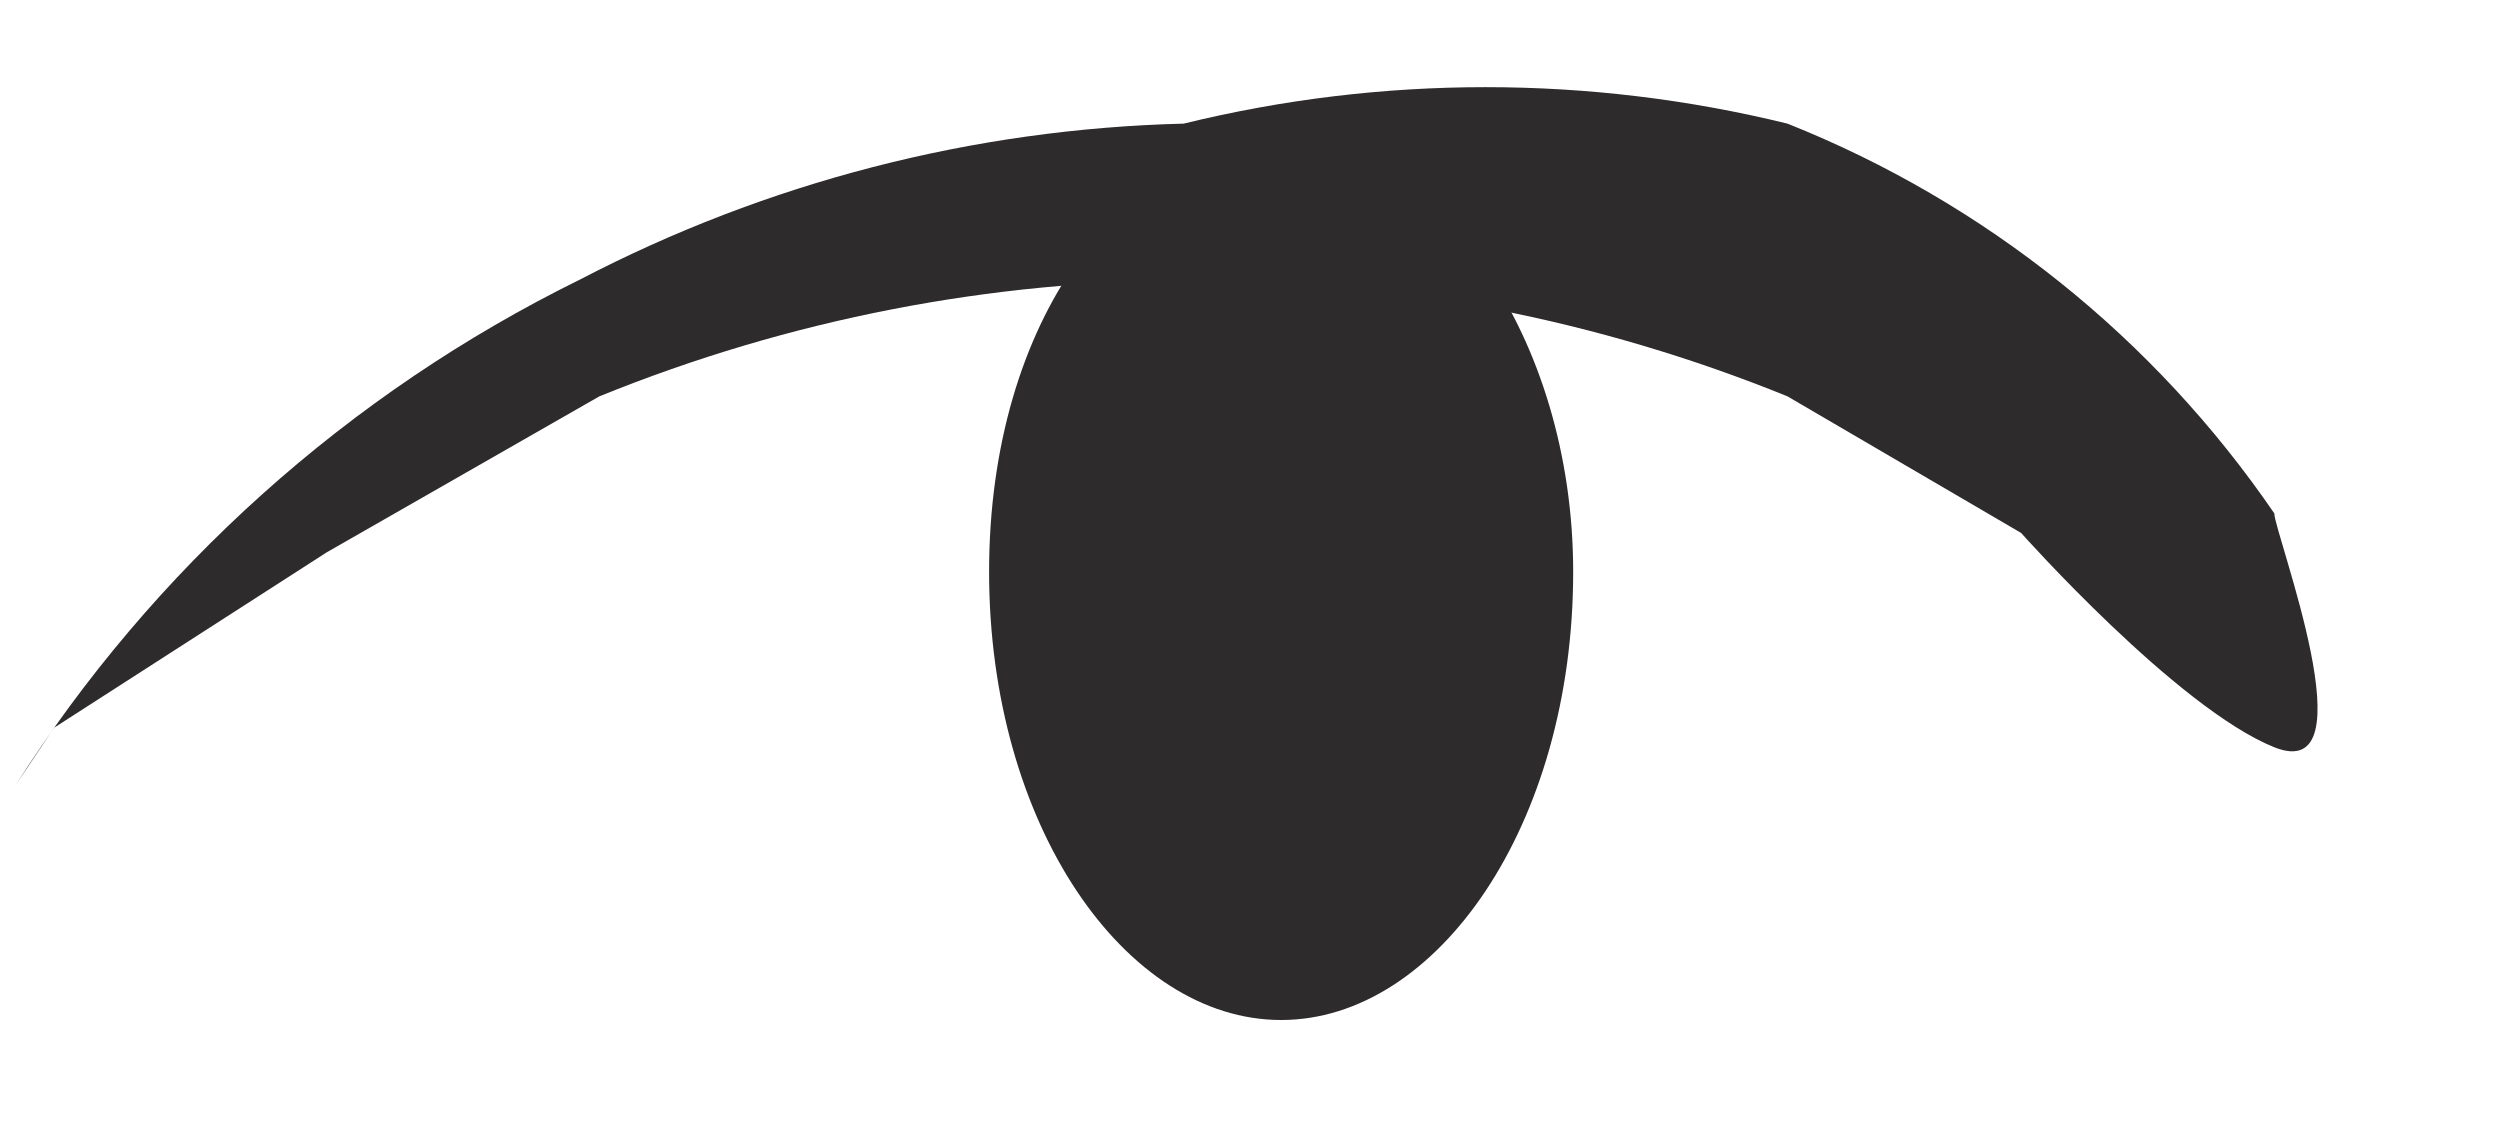
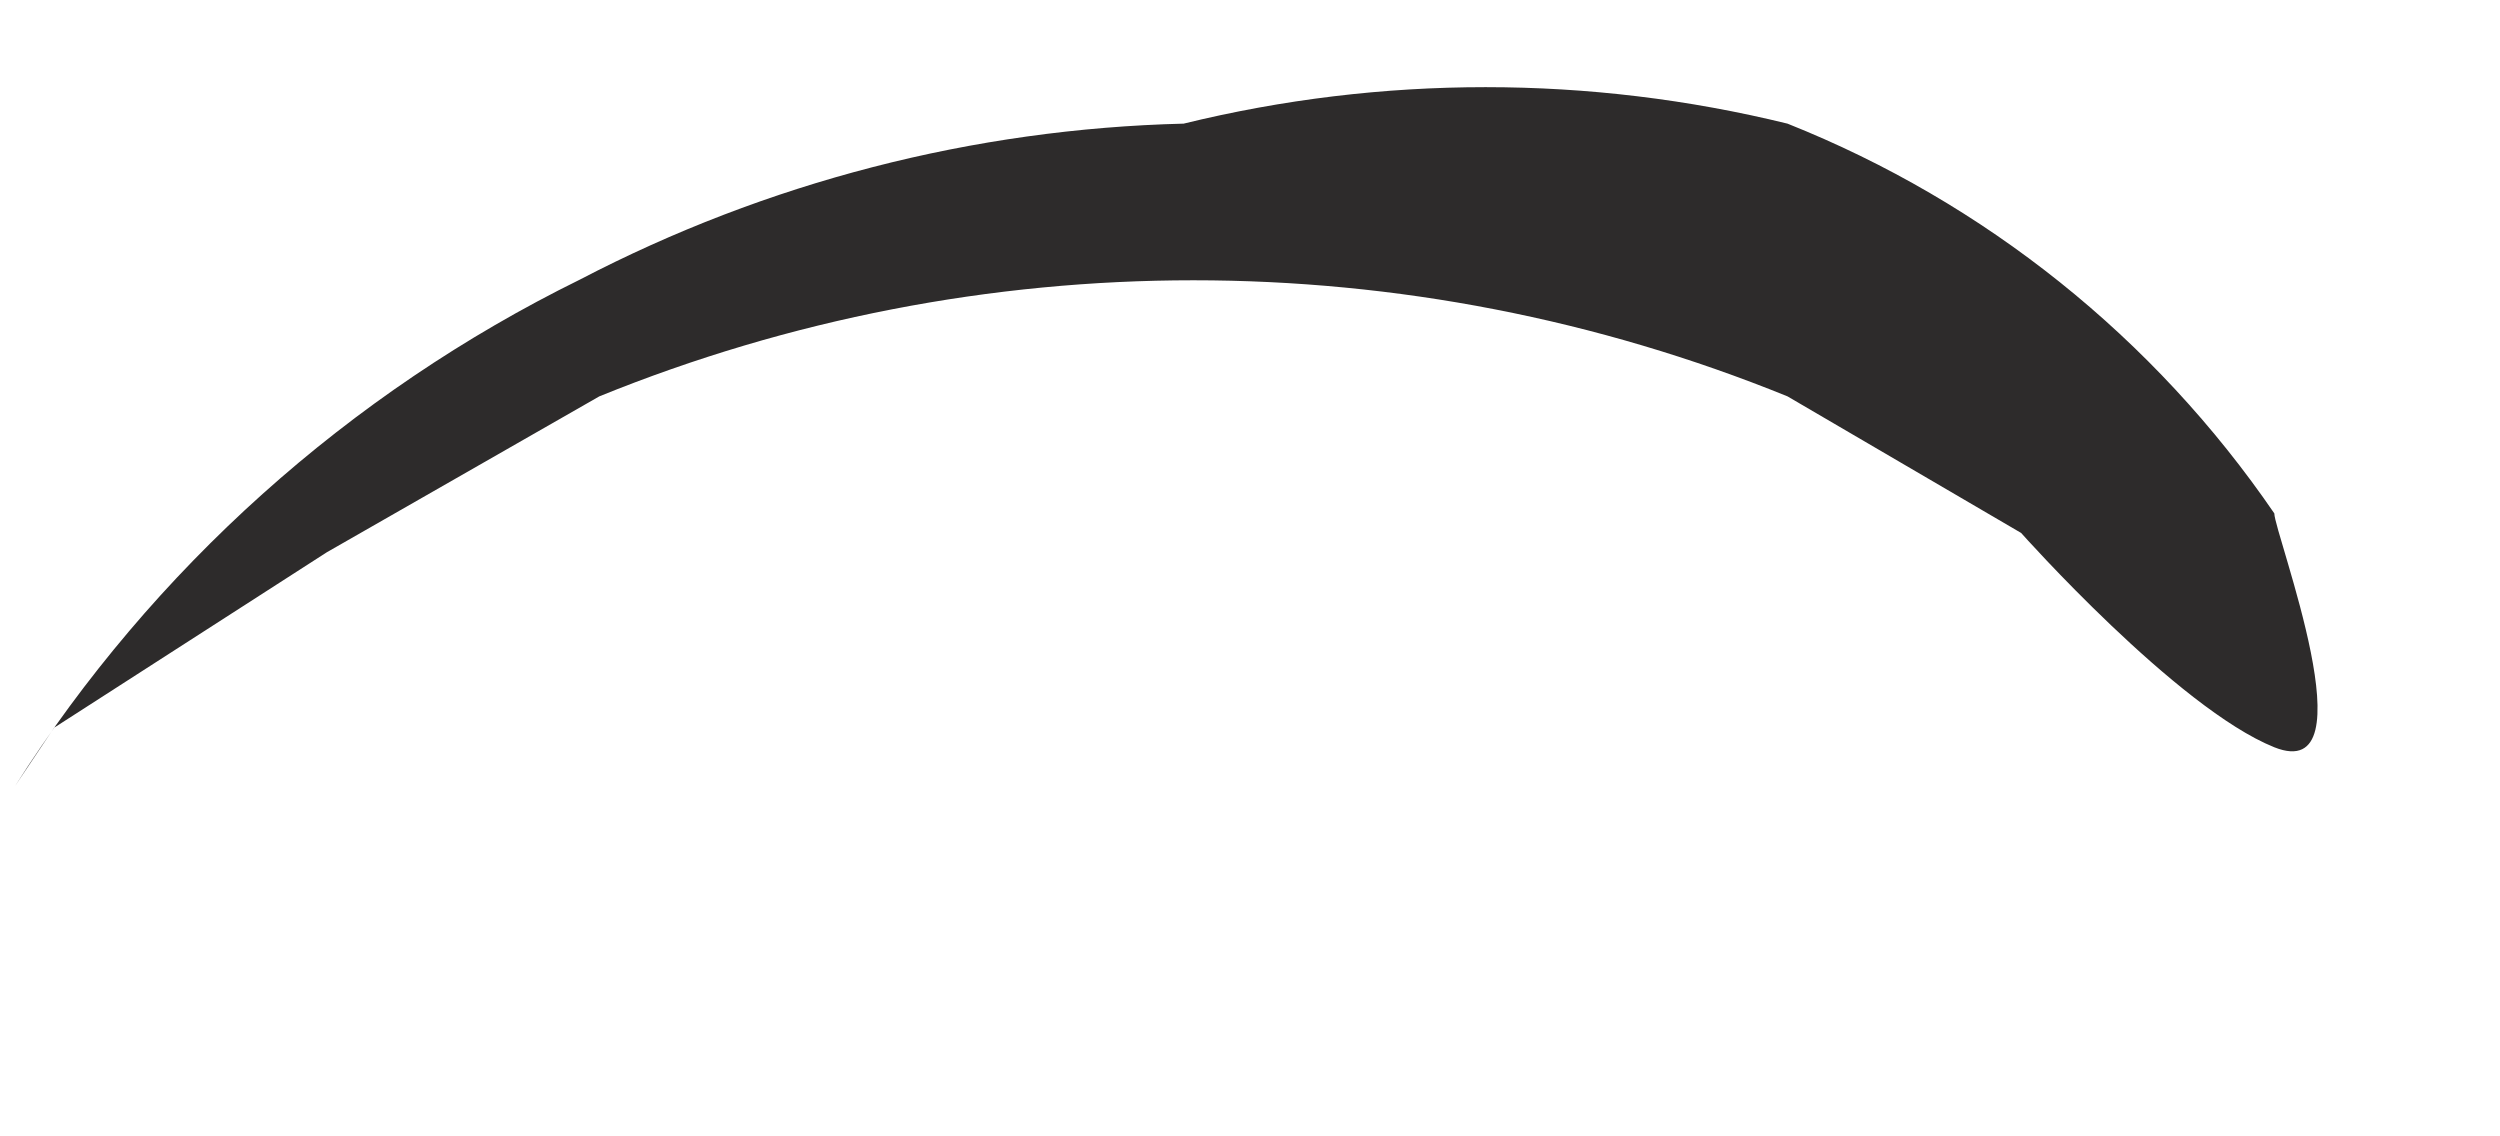
<svg xmlns="http://www.w3.org/2000/svg" width="11" height="5" viewBox="0 0 11 5" fill="none">
  <path d="M0.238 3.202L1.438 2.43L2.637 1.744C4.313 1.063 6.189 1.063 7.865 1.744L8.893 2.345C8.893 2.345 9.579 3.116 10.007 3.288C10.435 3.459 10.007 2.345 10.007 2.259C9.479 1.487 8.733 0.89 7.865 0.544C6.992 0.33 6.081 0.33 5.208 0.544C4.282 0.567 3.373 0.802 2.552 1.23C1.534 1.731 0.674 2.502 0.066 3.459L0.238 3.202Z" fill="#2D2B2B" />
-   <path d="M6.922 2.516C6.922 3.63 6.323 4.488 5.637 4.488C4.951 4.488 4.352 3.63 4.352 2.516C4.352 1.401 4.951 0.629 5.637 0.629C6.323 0.629 6.922 1.487 6.922 2.516Z" fill="#2D2B2B" />
</svg>